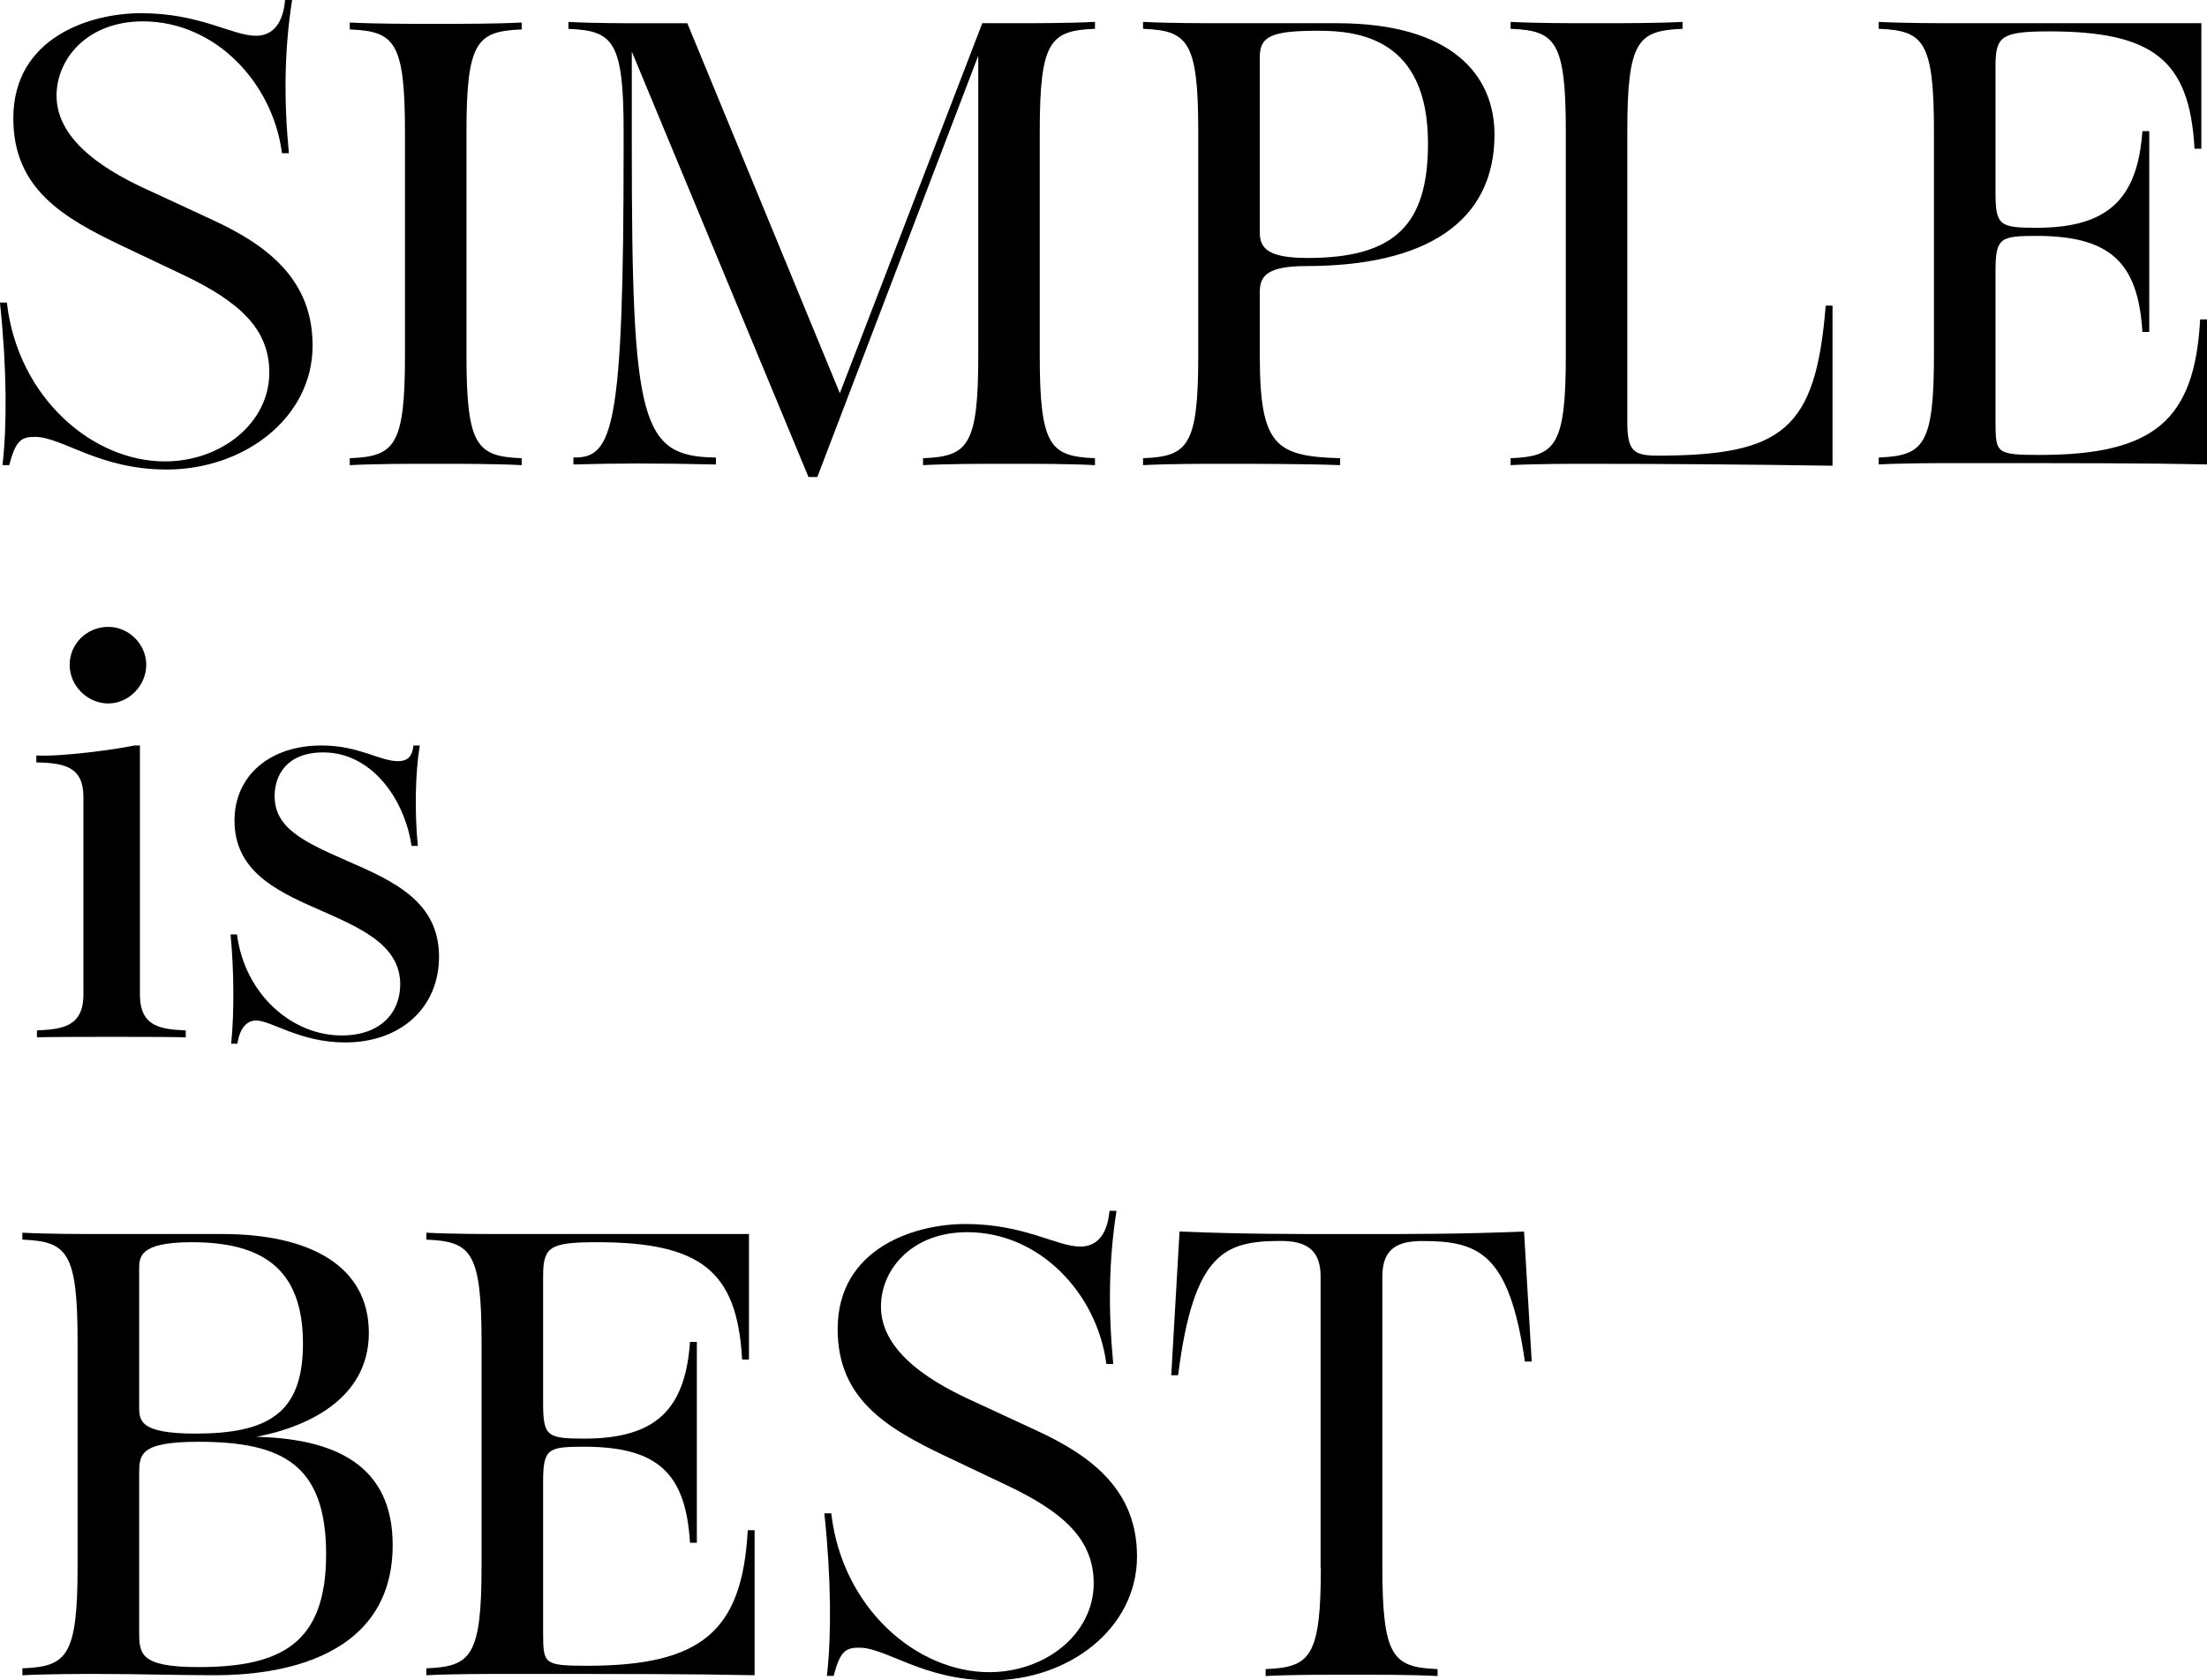
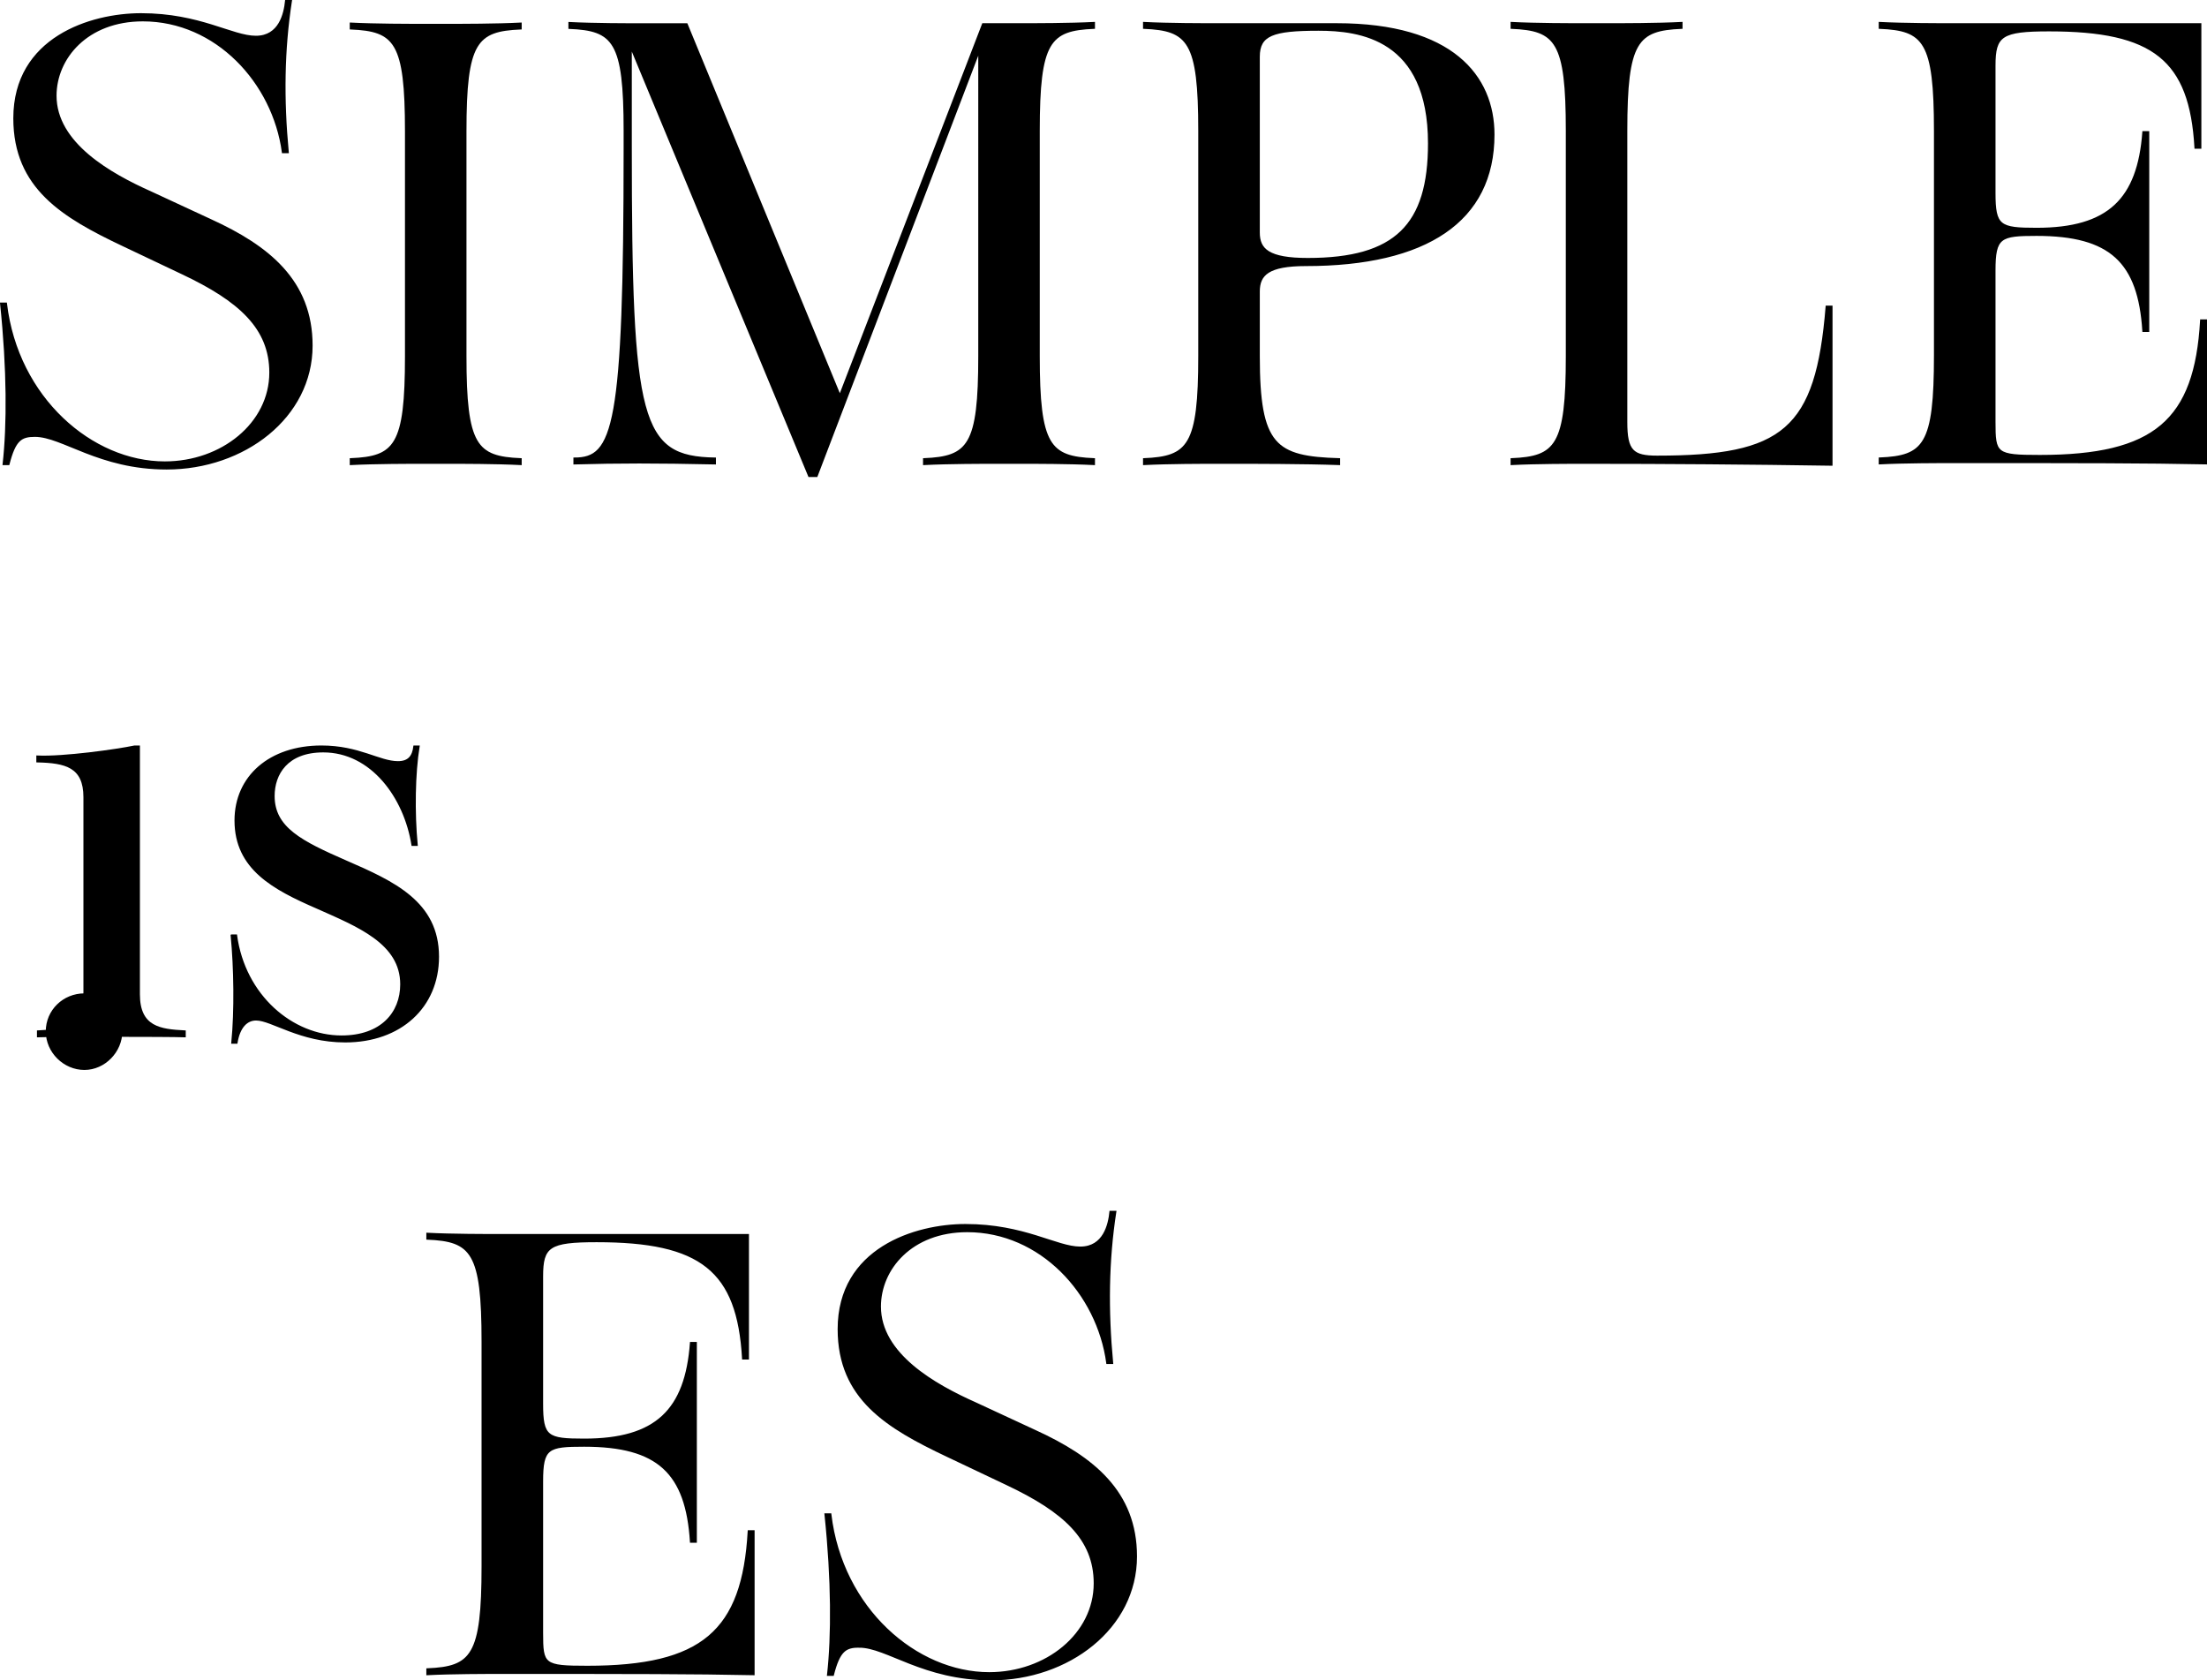
<svg xmlns="http://www.w3.org/2000/svg" id="_レイヤー_2" viewBox="0 0 348.13 265.04">
  <defs>
    <style>.cls-1{stroke:#000;stroke-miterlimit:10;stroke-width:.3px;}</style>
  </defs>
  <g id="txt">
    <path class="cls-1" d="M5.51,68.76c-2.18,0-3.17.59-4.16,4.46h-.79c.69-6.14.69-14.95-.4-25.34h.79c1.78,14.95,13.56,25.05,25.05,25.05,9.01,0,16.63-6.14,16.63-14.16,0-7.03-4.85-11.38-13.86-15.64l-9.4-4.46C9.97,34.21,2.25,29.65,2.25,18.66,2.25,5.99,14.32,2.23,22.24,2.23c9.31,0,14.35,3.56,18.12,3.56s4.55-3.66,4.75-5.64h.79c-1.19,7.72-1.29,15.44-.5,23.86h-.79c-1.48-10.99-10.49-20.79-22.08-20.79-8.81,0-13.76,5.94-13.76,11.88,0,7.52,8.61,12.38,15.05,15.25l9.4,4.36c9.11,4.16,15.94,9.6,15.94,19.8,0,11.29-10.69,19.4-22.87,19.4-10.69,0-16.43-5.15-20.79-5.15Z" />
    <path class="cls-1" d="M64.03,56.18V20.74c0-14.16-1.68-15.94-8.71-16.24v-.79c3.86.2,9.41.2,11.58.2h3.66c2.18,0,7.72,0,11.58-.2v.79c-7.03.3-8.71,2.08-8.71,16.24v35.44c0,14.16,1.68,15.94,8.71,16.24v.79c-3.86-.2-9.41-.2-11.58-.2h-3.66c-2.18,0-7.72,0-11.58.2v-.79c7.03-.3,8.71-2.08,8.71-16.24Z" />
    <path class="cls-1" d="M99.51,7.38v15.84c0,43.36,1.39,48.91,13.27,49.1v.79c-9.31-.2-15.15-.2-22.18,0v-.79c6.24,0,7.92-4.65,7.92-49v-2.67c0-14.16-1.68-15.94-8.71-16.24v-.79c3.86.2,9.41.2,11.58.2h6.93l24.16,58.61L155.05,3.81h5.94c2.18,0,7.72,0,11.58-.2v.79c-7.03.3-8.71,2.08-8.71,16.24v35.54c0,14.16,1.68,15.94,8.71,16.24v.79c-3.86-.2-9.41-.2-11.58-.2h-3.66c-2.18,0-7.72,0-11.58.2v-.79c7.03-.3,8.71-2.08,8.71-16.24V7.97l-25.64,67.12h-1.19L99.51,7.38Z" />
    <path class="cls-1" d="M189.16,56.18V20.64c0-14.16-1.68-15.94-8.71-16.24v-.79c3.86.2,9.41.2,11.58.2h18.81c18.22,0,24.75,8.22,24.75,17.42,0,13.66-10.69,20.59-29.6,20.59-5.94,0-7.42,1.49-7.42,4.16v10.2c0,14.16,2.57,15.94,12.67,16.24v.79c-5.54-.2-13.66-.2-16.83-.2h-2.38c-2.18,0-7.72,0-11.58.2v-.79c7.03-.3,8.71-2.08,8.71-16.24ZM206.29,40.84c13.86,0,19.11-5.35,19.11-18.22,0-16.63-10.99-17.92-17.42-17.92-7.23,0-9.41.79-9.41,4.26v27.72c0,2.67,1.49,4.16,7.72,4.16Z" />
    <path class="cls-1" d="M250.01,73.01c-2.18,0-7.72,0-11.58.2v-.79c7.03-.3,8.71-2.08,8.71-16.24V20.64c0-14.16-1.68-15.94-8.71-16.24v-.79c3.86.2,9.41.2,11.58.2h3.66c2.18,0,7.72,0,11.58-.2v.79c-7.03.3-8.71,2.08-8.71,16.24v45.94c0,4.55.99,5.44,4.85,5.44,19.9,0,25.15-4.16,26.73-23.66h.79v24.95c-12.97-.2-25.94-.3-38.91-.3Z" />
    <path class="cls-1" d="M305.21,56.08V20.64c0-14.16-1.68-15.94-8.71-16.24v-.79c3.86.2,9.41.2,11.58.2h39.01v19.5h-.79c-.79-13.96-6.63-18.51-23.07-18.51-7.52,0-8.61.79-8.61,5.54v20.1c0,5.25.79,5.64,6.63,5.64,11.38,0,16.04-4.65,16.83-15.25h.79v31.38h-.79c-.69-10.89-5.15-15.15-16.83-15.15-5.74,0-6.63.3-6.63,5.64v23.86c0,5.05.2,5.35,7.13,5.35,18.12,0,24.55-5.54,25.44-21.38h.79v22.57c-9.8-.2-18.61-.2-39.9-.2-2.18,0-7.72,0-11.58.2v-.79c7.03-.3,8.71-2.08,8.71-16.24Z" />
-     <path class="cls-1" d="M12.39,247.07v-35.44c0-14.16-1.68-15.94-8.71-16.24v-.79c3.86.2,9.41.2,11.58.2h19.8c13.86,0,22.97,5.05,22.97,15.44s-9.8,14.95-18.61,16.43v.1c13.56.1,22.37,4.55,22.37,16.93,0,20.39-23.46,20.39-28.31,20.39-5.35,0-11.78-.2-18.22-.2-2.18,0-7.72,0-11.58.2v-.79c7.03-.3,8.71-2.08,8.71-16.24ZM30.81,226.28c11.58,0,17.13-3.27,17.13-14.35,0-12.28-6.93-16.14-17.72-16.14-8.42,0-8.42,2.47-8.42,4.46v21.48c0,2.38,0,4.55,9.01,4.55ZM31.3,263.11c12.97,0,20.29-3.66,20.29-17.92s-6.93-17.92-20.29-17.92c-9.41,0-9.5,2.08-9.5,5.35v24.65c0,3.66.1,5.84,9.5,5.84Z" />
    <path class="cls-1" d="M76.11,247.07v-35.44c0-14.16-1.68-15.94-8.71-16.24v-.79c3.86.2,9.41.2,11.58.2h39.01v19.5h-.79c-.79-13.96-6.63-18.51-23.07-18.51-7.52,0-8.61.79-8.61,5.54v20.1c0,5.25.79,5.64,6.63,5.64,11.38,0,16.04-4.65,16.83-15.25h.79v31.38h-.79c-.69-10.89-5.15-15.15-16.83-15.15-5.74,0-6.63.3-6.63,5.64v23.86c0,5.05.2,5.35,7.13,5.35,18.12,0,24.55-5.54,25.44-21.38h.79v22.57c-9.8-.2-18.61-.2-39.9-.2-2.18,0-7.72,0-11.58.2v-.79c7.03-.3,8.71-2.08,8.71-16.24Z" />
    <path class="cls-1" d="M135.55,259.74c-2.18,0-3.17.59-4.16,4.46h-.79c.69-6.14.69-14.95-.4-25.34h.79c1.78,14.95,13.56,25.05,25.05,25.05,9.01,0,16.63-6.14,16.63-14.16,0-7.03-4.85-11.38-13.86-15.64l-9.4-4.46c-9.41-4.46-17.13-9.01-17.13-20,0-12.67,12.08-16.43,20-16.43,9.31,0,14.35,3.56,18.12,3.56s4.55-3.66,4.75-5.64h.79c-1.19,7.72-1.29,15.44-.5,23.86h-.79c-1.48-10.99-10.49-20.79-22.08-20.79-8.81,0-13.76,5.94-13.76,11.88,0,7.52,8.61,12.38,15.05,15.25l9.4,4.36c9.11,4.16,15.94,9.6,15.94,19.8,0,11.29-10.69,19.4-22.87,19.4-10.69,0-16.43-5.15-20.79-5.15Z" />
-     <path class="cls-1" d="M208.46,247.17v-45.84c0-4.55-2.67-5.74-6.43-5.74-8.91,0-13.86,1.88-16.33,21.19h-.79l1.29-22.37c9.7.4,17.32.4,27.03.4s17.33,0,27.03-.4l1.19,20.2h-.79c-2.47-17.13-7.42-19.01-16.33-19.01-3.86,0-6.43,1.19-6.43,5.74v45.84c0,14.16,1.68,15.94,8.71,16.24v.79c-3.86-.2-9.41-.2-11.58-.2h-3.66c-2.18,0-7.72,0-11.58.2v-.79c7.03-.3,8.71-2.08,8.71-16.24Z" />
-     <path class="cls-1" d="M13.31,156.84v-31.09c0-4.85-2.97-5.54-7.43-5.64v-.79c4.06.2,12.57-.99,15.35-1.58h.69v39.1c0,5.25,3.37,5.64,7.23,5.84v.79c-2.67-.1-20.49-.1-23.17,0v-.79c3.86-.2,7.33-.59,7.33-5.84ZM17.08,99.03c3.17,0,5.84,2.67,5.84,5.84s-2.67,5.94-5.84,5.94-5.94-2.67-5.94-5.94,2.67-5.84,5.94-5.84Z" />
+     <path class="cls-1" d="M13.31,156.84v-31.09c0-4.85-2.97-5.54-7.43-5.64v-.79c4.06.2,12.57-.99,15.35-1.58h.69v39.1c0,5.25,3.37,5.64,7.23,5.84v.79c-2.67-.1-20.49-.1-23.17,0v-.79c3.86-.2,7.33-.59,7.33-5.84Zc3.17,0,5.84,2.67,5.84,5.84s-2.67,5.94-5.84,5.94-5.94-2.67-5.94-5.94,2.67-5.84,5.94-5.84Z" />
    <path class="cls-1" d="M36.56,147.54h.69c1.29,9.5,8.81,15.94,16.63,15.94,6.24,0,9.4-3.66,9.4-8.22,0-6.53-6.83-9.21-13.27-12.08-6.83-2.97-12.87-6.14-12.87-13.76,0-6.93,5.45-11.68,13.56-11.68,5.94,0,9.11,2.47,12.08,2.47,1.68,0,2.38-.89,2.57-2.47h.69c-.69,4.26-.79,10.39-.3,15.54h-.69c-1.19-7.52-6.43-14.75-14.06-14.75-5.74,0-7.82,3.56-7.82,7.03,0,5.05,4.36,7.23,11.38,10.3,7.52,3.27,14.55,6.44,14.55,15.05,0,7.92-5.94,13.37-14.65,13.37-7.13,0-11.58-3.46-14.06-3.46-1.49,0-2.67,1.19-3.07,3.66h-.69c.5-5.05.4-11.78-.1-16.93Z" />
  </g>
</svg>